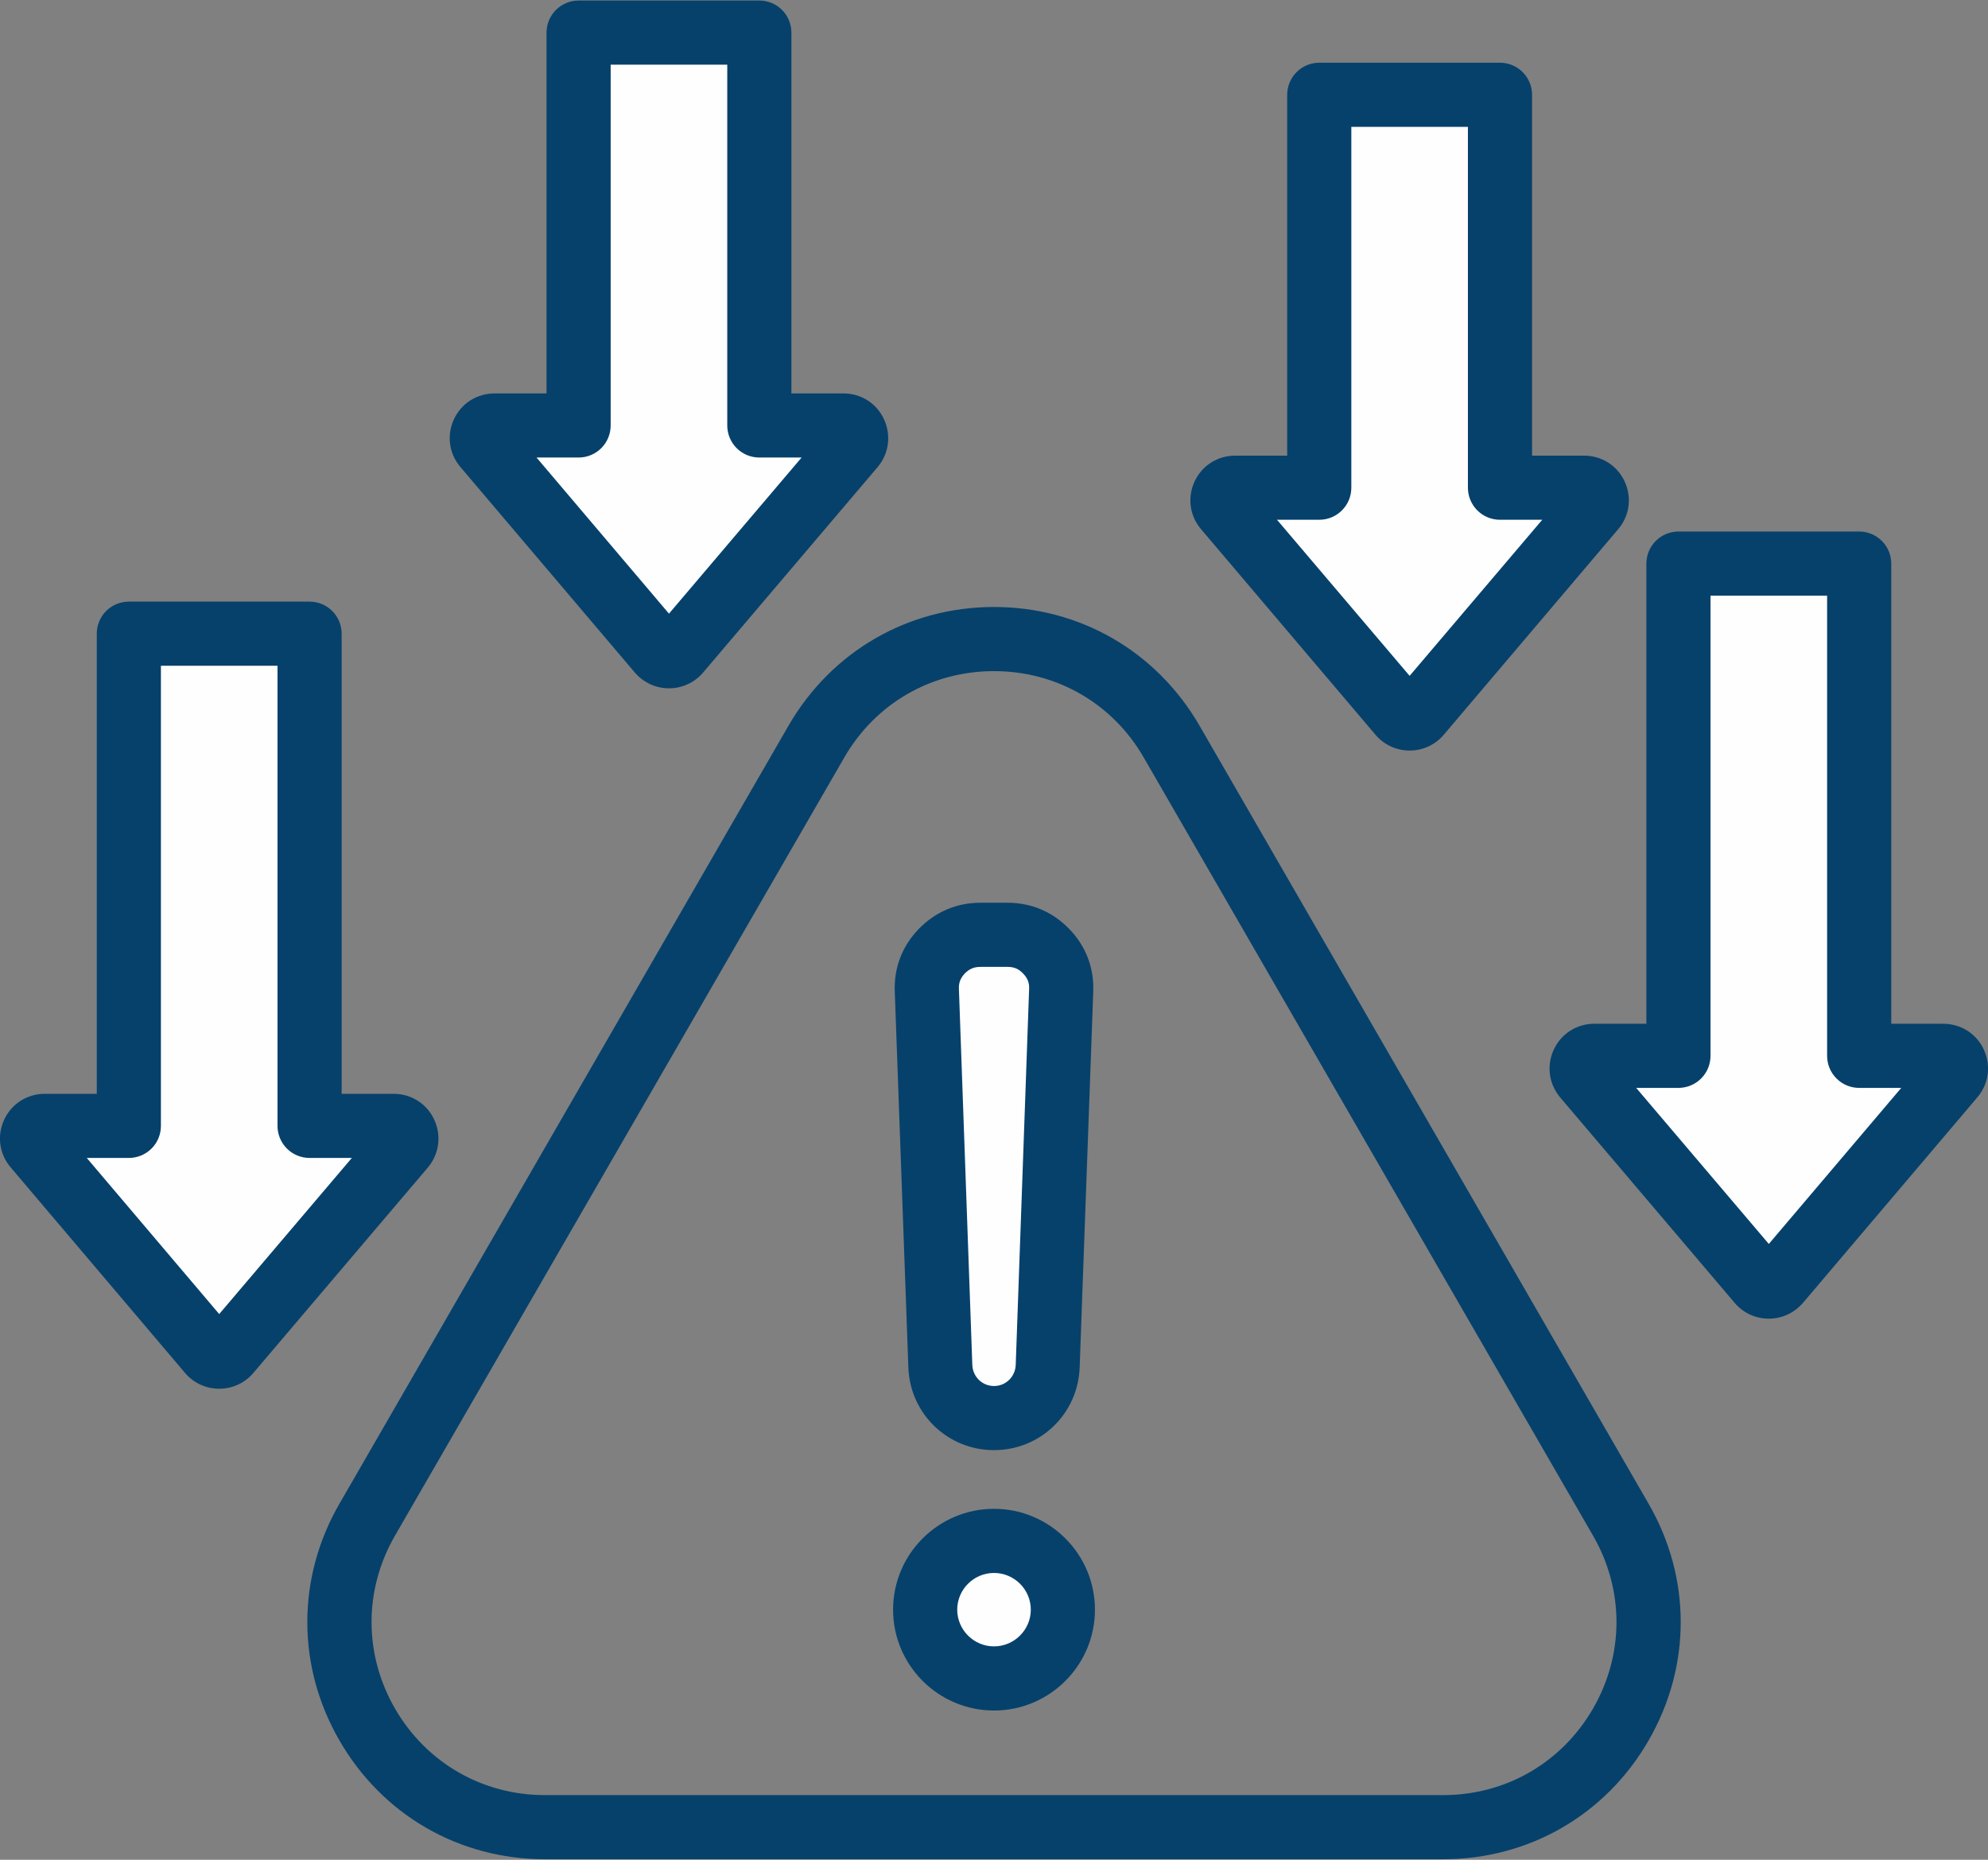
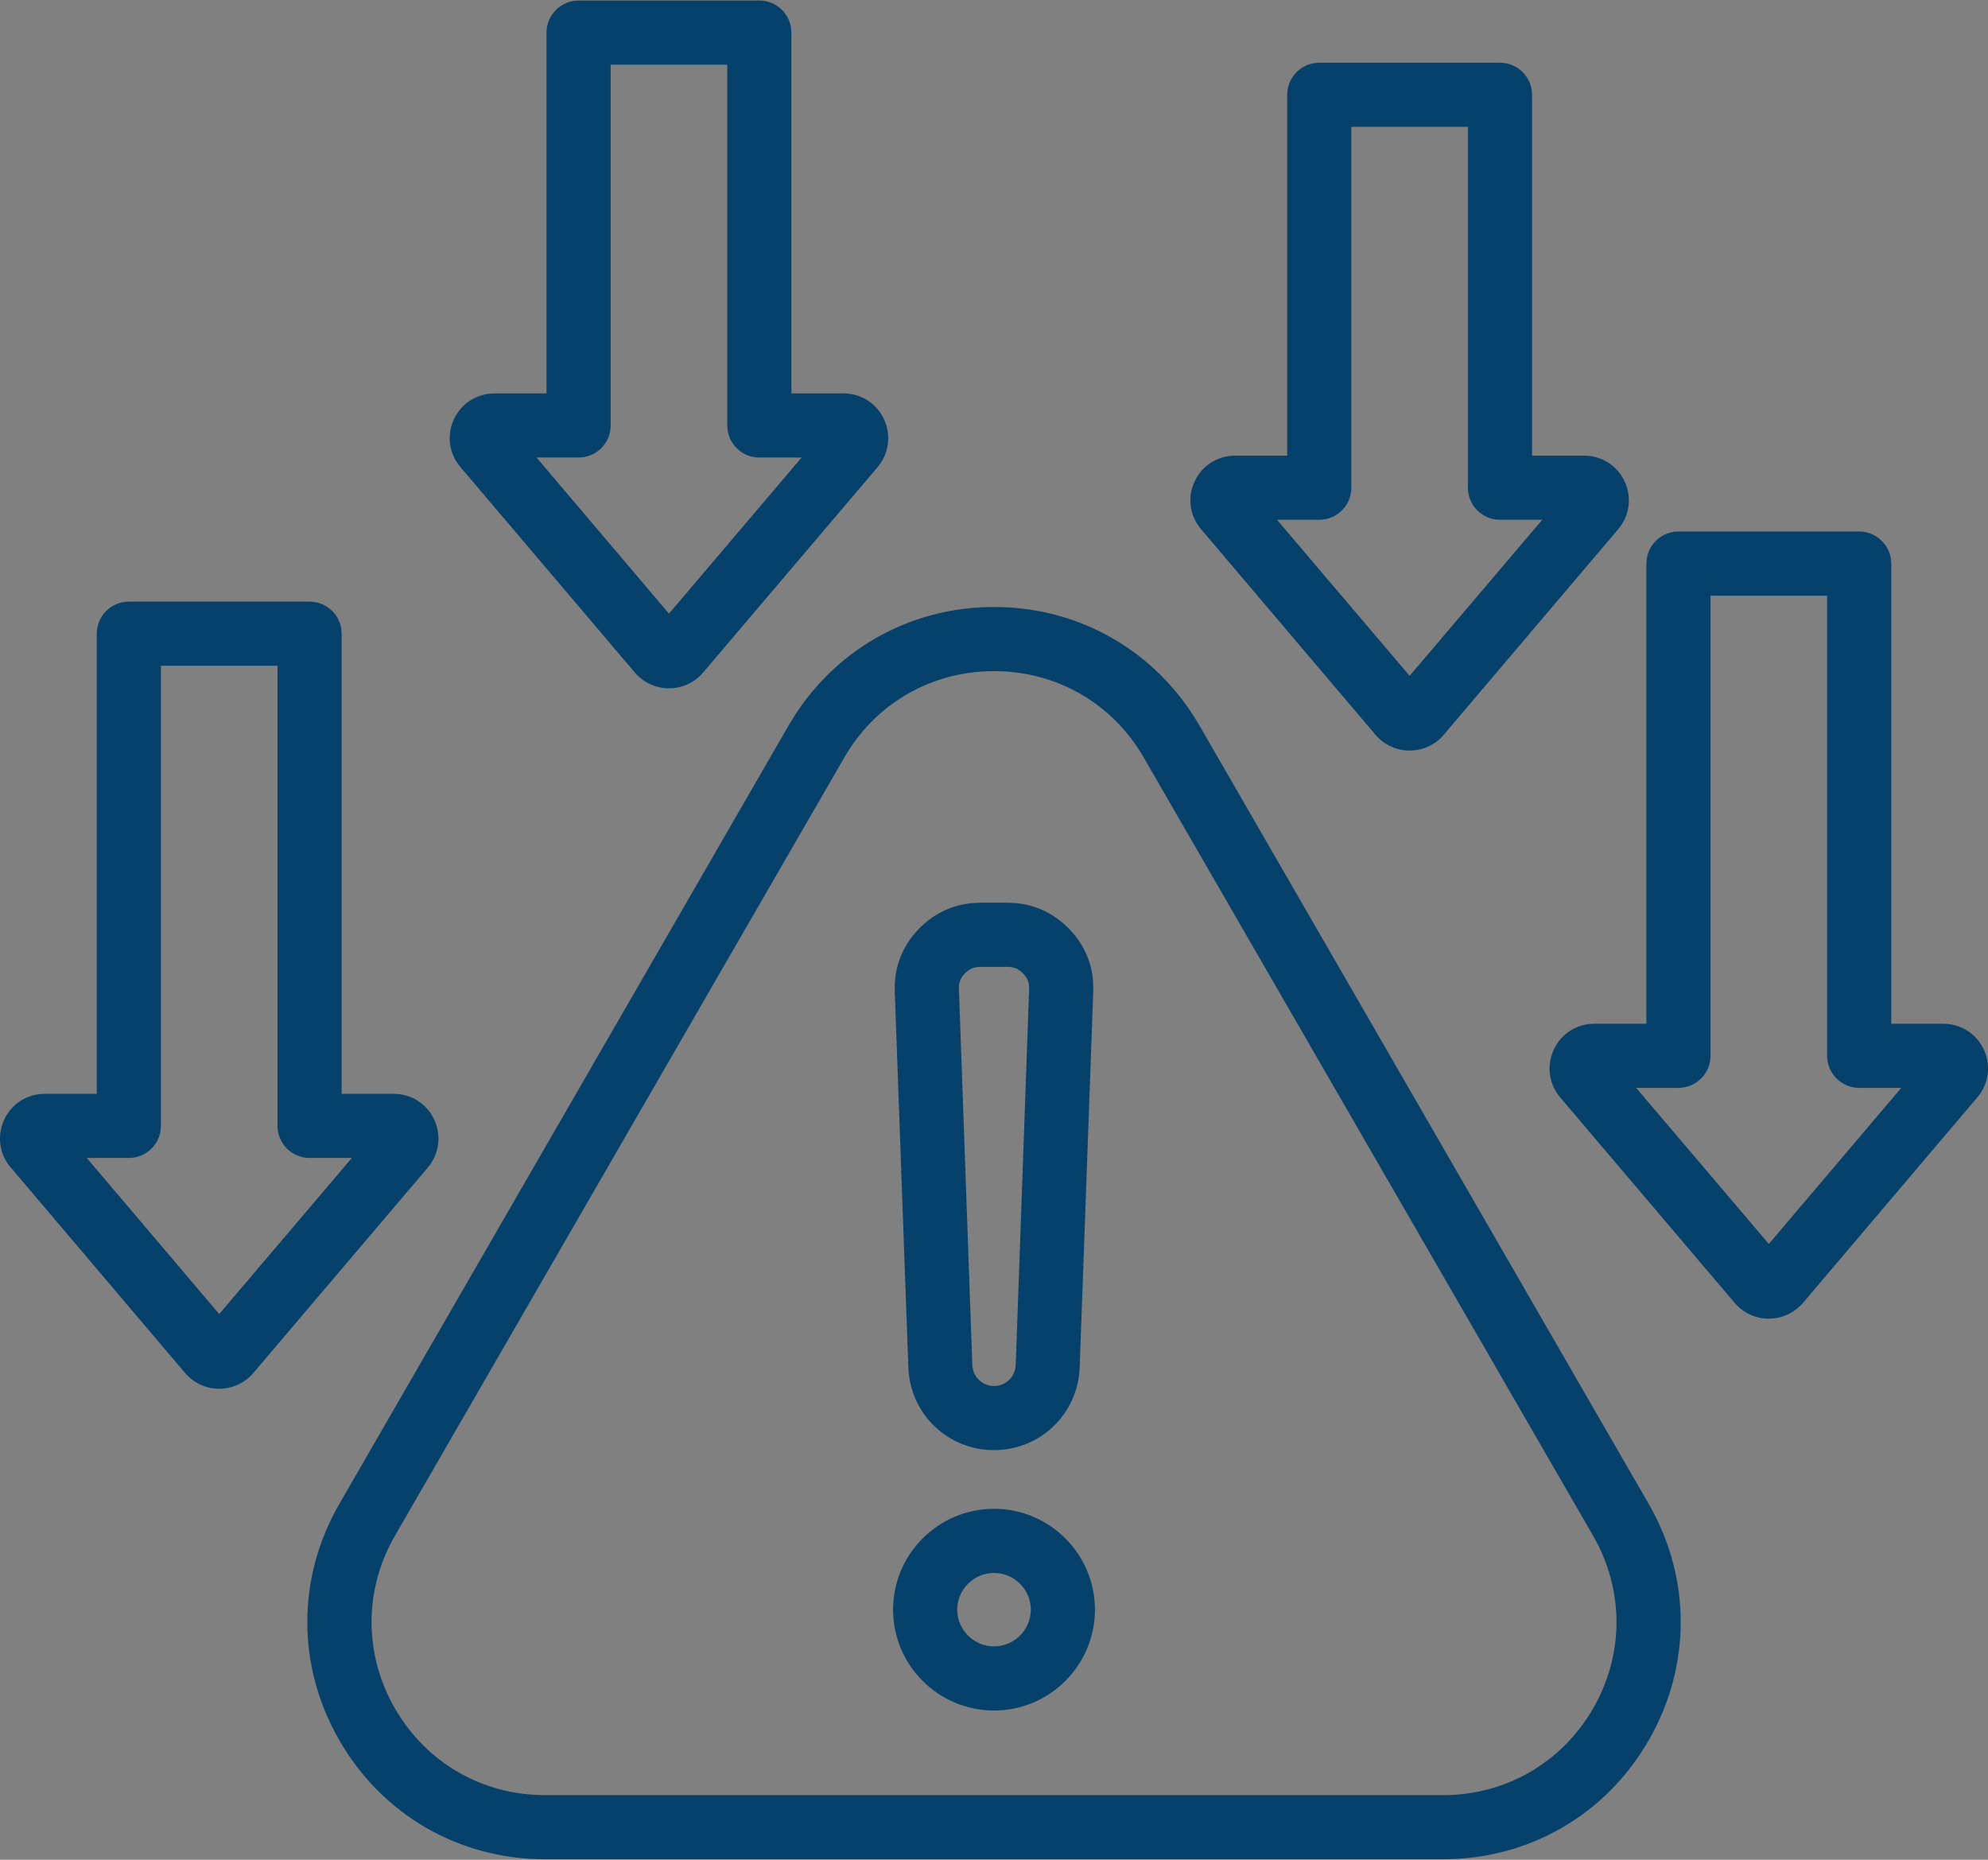
<svg xmlns="http://www.w3.org/2000/svg" width="496" height="464" viewBox="0 0 496 464" fill="none">
  <rect x="0" y="0" width="496" height="464" fill="#808080" stroke="none" />
-   <path fill-rule="evenodd" clip-rule="evenodd" d="M234.254 247.048C234.097 244.113 235.048 241.622 237.049 239.473L237.095 239.423L237.143 239.374C239.209 237.274 241.667 236.233 244.614 236.233H251.392C254.347 236.233 256.822 237.29 258.864 239.423C260.921 241.572 261.912 244.072 261.753 247.048L258.41 340.841C258.141 346.417 253.597 350.801 248.003 350.801C242.409 350.801 237.866 346.418 237.597 340.841L234.254 247.048ZM248.003 387.441C255.803 387.441 262.181 393.795 262.181 401.6C262.181 409.406 255.803 415.759 248.003 415.759C240.203 415.759 233.825 409.405 233.825 401.6C233.825 393.795 240.203 387.441 248.003 387.441ZM307.797 124.68H329.15C329.545 124.681 329.936 124.604 330.3 124.454C330.665 124.303 330.996 124.082 331.275 123.803C331.554 123.524 331.776 123.193 331.926 122.828C332.076 122.463 332.153 122.072 332.152 121.678V26.654H371.24V121.678C371.239 122.072 371.316 122.463 371.466 122.828C371.617 123.193 371.838 123.524 372.117 123.803C372.396 124.082 372.727 124.303 373.092 124.454C373.457 124.604 373.848 124.681 374.242 124.68H395.595L351.696 176.341L307.797 124.68ZM186.448 106.15C186.447 106.544 186.524 106.935 186.675 107.3C186.826 107.664 187.047 107.995 187.326 108.274C187.604 108.553 187.936 108.774 188.3 108.925C188.665 109.076 189.056 109.153 189.45 109.152H210.801L166.901 160.827L123.063 109.152H144.357C144.752 109.153 145.142 109.076 145.507 108.925C145.871 108.774 146.203 108.553 146.482 108.274C146.76 107.995 146.982 107.664 147.132 107.3C147.283 106.935 147.36 106.544 147.359 106.15V11.131H186.447L186.448 106.15ZM74.236 280.902C74.235 281.296 74.313 281.686 74.463 282.051C74.614 282.415 74.835 282.746 75.114 283.024C75.393 283.303 75.724 283.523 76.089 283.673C76.453 283.824 76.844 283.9 77.238 283.899H98.589L54.689 335.574L10.851 283.899H32.145C32.539 283.9 32.93 283.824 33.294 283.673C33.659 283.523 33.99 283.303 34.269 283.024C34.548 282.746 34.769 282.415 34.92 282.051C35.071 281.686 35.148 281.296 35.147 280.902V161.102H74.235L74.236 280.902ZM397.415 266.423H418.769C419.565 266.423 420.329 266.107 420.892 265.544C421.455 264.981 421.771 264.217 421.771 263.421V143.611H460.859V263.421C460.859 264.217 461.175 264.981 461.738 265.544C462.301 266.107 463.065 266.423 463.861 266.423H485.158L441.318 318.082L397.415 266.423Z" fill="#FEFEFF" />
  <path fill-rule="evenodd" clip-rule="evenodd" d="M329.15 129.68C330.201 129.681 331.242 129.474 332.213 129.073C333.185 128.671 334.067 128.081 334.81 127.338C335.554 126.595 336.143 125.712 336.545 124.741C336.947 123.77 337.153 122.729 337.152 121.678V31.654H366.241V121.678C366.24 122.729 366.447 123.77 366.848 124.741C367.25 125.712 367.84 126.595 368.583 127.338C369.326 128.081 370.209 128.671 371.18 129.073C372.151 129.474 373.192 129.681 374.243 129.68H384.786L351.697 168.62L318.608 129.68H329.15ZM496.009 266.984V266.211C495.954 264.716 495.603 263.248 494.974 261.891C493.138 257.9 489.232 255.419 484.807 255.419H471.863V140.609C471.862 138.488 471.018 136.454 469.517 134.954C468.017 133.455 465.982 132.612 463.861 132.612H418.769C416.648 132.612 414.613 133.455 413.113 134.954C411.612 136.454 410.769 138.488 410.767 140.609V255.419H397.776C393.398 255.419 389.492 257.9 387.656 261.891C385.82 265.878 386.432 270.453 389.256 273.799L432.795 325.062C434.913 327.561 438.02 329.002 441.315 329.002C444.61 329.002 447.669 327.562 449.834 325.062L493.326 273.799C495.015 271.825 495.922 269.432 496.009 266.984ZM343.177 183.319C345.295 185.818 348.402 187.259 351.697 187.259C354.992 187.259 358.098 185.833 360.216 183.319L403.708 132.061C406.579 128.71 407.191 124.139 405.355 120.148C403.519 116.161 399.613 113.681 395.235 113.681H382.244V23.652C382.244 19.242 378.667 15.65 374.242 15.65H329.15C327.028 15.65 324.993 16.494 323.492 17.994C321.992 19.495 321.149 21.53 321.148 23.652V113.681H308.157C303.78 113.681 299.873 116.162 298.037 120.148C296.201 124.14 296.813 128.71 299.684 132.061L343.177 183.319ZM144.358 114.151C145.409 114.151 146.45 113.945 147.421 113.543C148.392 113.141 149.274 112.551 150.018 111.808C150.761 111.065 151.35 110.183 151.752 109.212C152.154 108.241 152.361 107.2 152.36 106.149V16.131H181.449V106.15C181.449 107.201 181.655 108.242 182.057 109.213C182.459 110.184 183.048 111.066 183.792 111.809C184.535 112.552 185.417 113.142 186.388 113.544C187.359 113.946 188.4 114.152 189.451 114.152H199.995L166.906 153.102L133.864 114.152L144.358 114.151ZM158.384 167.791C160.549 170.3 163.609 171.731 166.904 171.731C170.199 171.731 173.306 170.3 175.424 167.791L218.963 116.543C221.787 113.182 222.399 108.612 220.563 104.62C218.727 100.633 214.821 98.153 210.443 98.153H197.452V8.129C197.452 7.078 197.246 6.038 196.844 5.067C196.442 4.096 195.852 3.214 195.109 2.471C194.366 1.729 193.483 1.14 192.512 0.738C191.541 0.337 190.501 0.131 189.45 0.132H144.358C139.981 0.132 136.356 3.709 136.356 8.129V98.153H123.412C118.987 98.153 115.081 100.633 113.245 104.63C111.409 108.621 112.021 113.182 114.892 116.543L158.384 167.791ZM54.692 327.849L21.65 288.899H32.146C33.197 288.9 34.237 288.694 35.208 288.292C36.179 287.891 37.062 287.302 37.805 286.559C38.548 285.817 39.138 284.935 39.54 283.964C39.942 282.993 40.148 281.953 40.148 280.902V166.101H69.237V280.902C69.237 281.953 69.443 282.993 69.846 283.964C70.248 284.935 70.837 285.817 71.58 286.559C72.323 287.302 73.206 287.891 74.177 288.292C75.148 288.694 76.188 288.9 77.239 288.899H87.783L54.692 327.849ZM108.35 279.368C106.514 275.381 102.608 272.901 98.23 272.901H85.24V158.1C85.24 157.049 85.034 156.009 84.632 155.038C84.23 154.067 83.64 153.185 82.897 152.442C82.154 151.7 81.271 151.111 80.3 150.709C79.329 150.308 78.289 150.102 77.238 150.103H32.146C31.095 150.102 30.055 150.308 29.084 150.709C28.113 151.111 27.23 151.7 26.487 152.442C25.744 153.185 25.155 154.067 24.753 155.038C24.35 156.009 24.144 157.049 24.144 158.1V272.9H11.154C6.776 272.9 2.87 275.381 1.034 279.367C-0.802 283.368 -0.19 287.929 2.682 291.28L46.173 342.547C48.291 345.051 51.398 346.482 54.693 346.482C57.988 346.482 61.095 345.051 63.212 342.542L106.751 291.289C109.574 287.93 110.186 283.369 108.35 279.368ZM441.315 310.358L408.226 271.423H418.769C420.891 271.422 422.926 270.579 424.427 269.079C425.927 267.578 426.771 265.543 426.771 263.421V148.611H455.86V263.421C455.86 267.831 459.437 271.423 463.862 271.423H474.358L441.315 310.358ZM240.708 242.88C241.838 241.732 243.014 241.233 244.615 241.233H251.393C252.993 241.233 254.17 241.732 255.253 242.88C256.383 244.043 256.853 245.219 256.759 246.82L253.417 340.6C253.276 343.523 250.922 345.801 248.004 345.801C245.086 345.801 242.732 343.523 242.591 340.6L239.249 246.82C239.155 245.219 239.625 244.043 240.708 242.88ZM248.003 361.799C259.582 361.799 268.949 352.738 269.372 341.178L272.761 247.403C272.996 241.463 270.925 236.059 266.783 231.781C262.641 227.502 257.322 225.229 251.391 225.229H244.613C238.682 225.229 233.363 227.502 229.221 231.771C225.079 236.059 223.008 241.463 223.243 247.403L226.632 341.178C227.058 352.738 236.425 361.799 248.003 361.799ZM248.003 410.76C242.967 410.76 238.825 406.651 238.825 401.6C238.825 396.55 242.967 392.441 248.003 392.441C253.04 392.441 257.182 396.55 257.182 401.6C257.182 406.651 253.04 410.76 248.003 410.76ZM248.003 376.438C234.118 376.438 222.821 387.73 222.821 401.601C222.821 415.472 234.117 426.764 248.003 426.764C261.888 426.764 273.185 415.472 273.185 401.601C273.185 387.73 261.889 376.438 248.003 376.438ZM397.447 426.293C405.26 412.77 405.26 396.63 397.447 383.112L285.376 189.024C277.61 175.511 263.63 167.443 248.003 167.443C232.376 167.443 218.397 175.511 210.631 189.024L98.56 383.112C90.747 396.63 90.747 412.77 98.56 426.293C106.373 439.802 120.353 447.869 135.933 447.869H360.075C375.654 447.869 389.634 439.802 397.447 426.293ZM299.262 181.022C288.53 162.501 269.42 151.439 248.004 151.439C226.588 151.439 207.478 162.5 196.746 181.022L84.722 375.11C73.99 393.641 73.99 415.759 84.722 434.29C95.407 452.811 114.564 463.868 135.933 463.868H360.075C381.444 463.868 400.601 452.812 411.286 434.29C422.018 415.759 422.018 393.641 411.286 375.11L299.262 181.022Z" fill="#06416B" />
</svg>